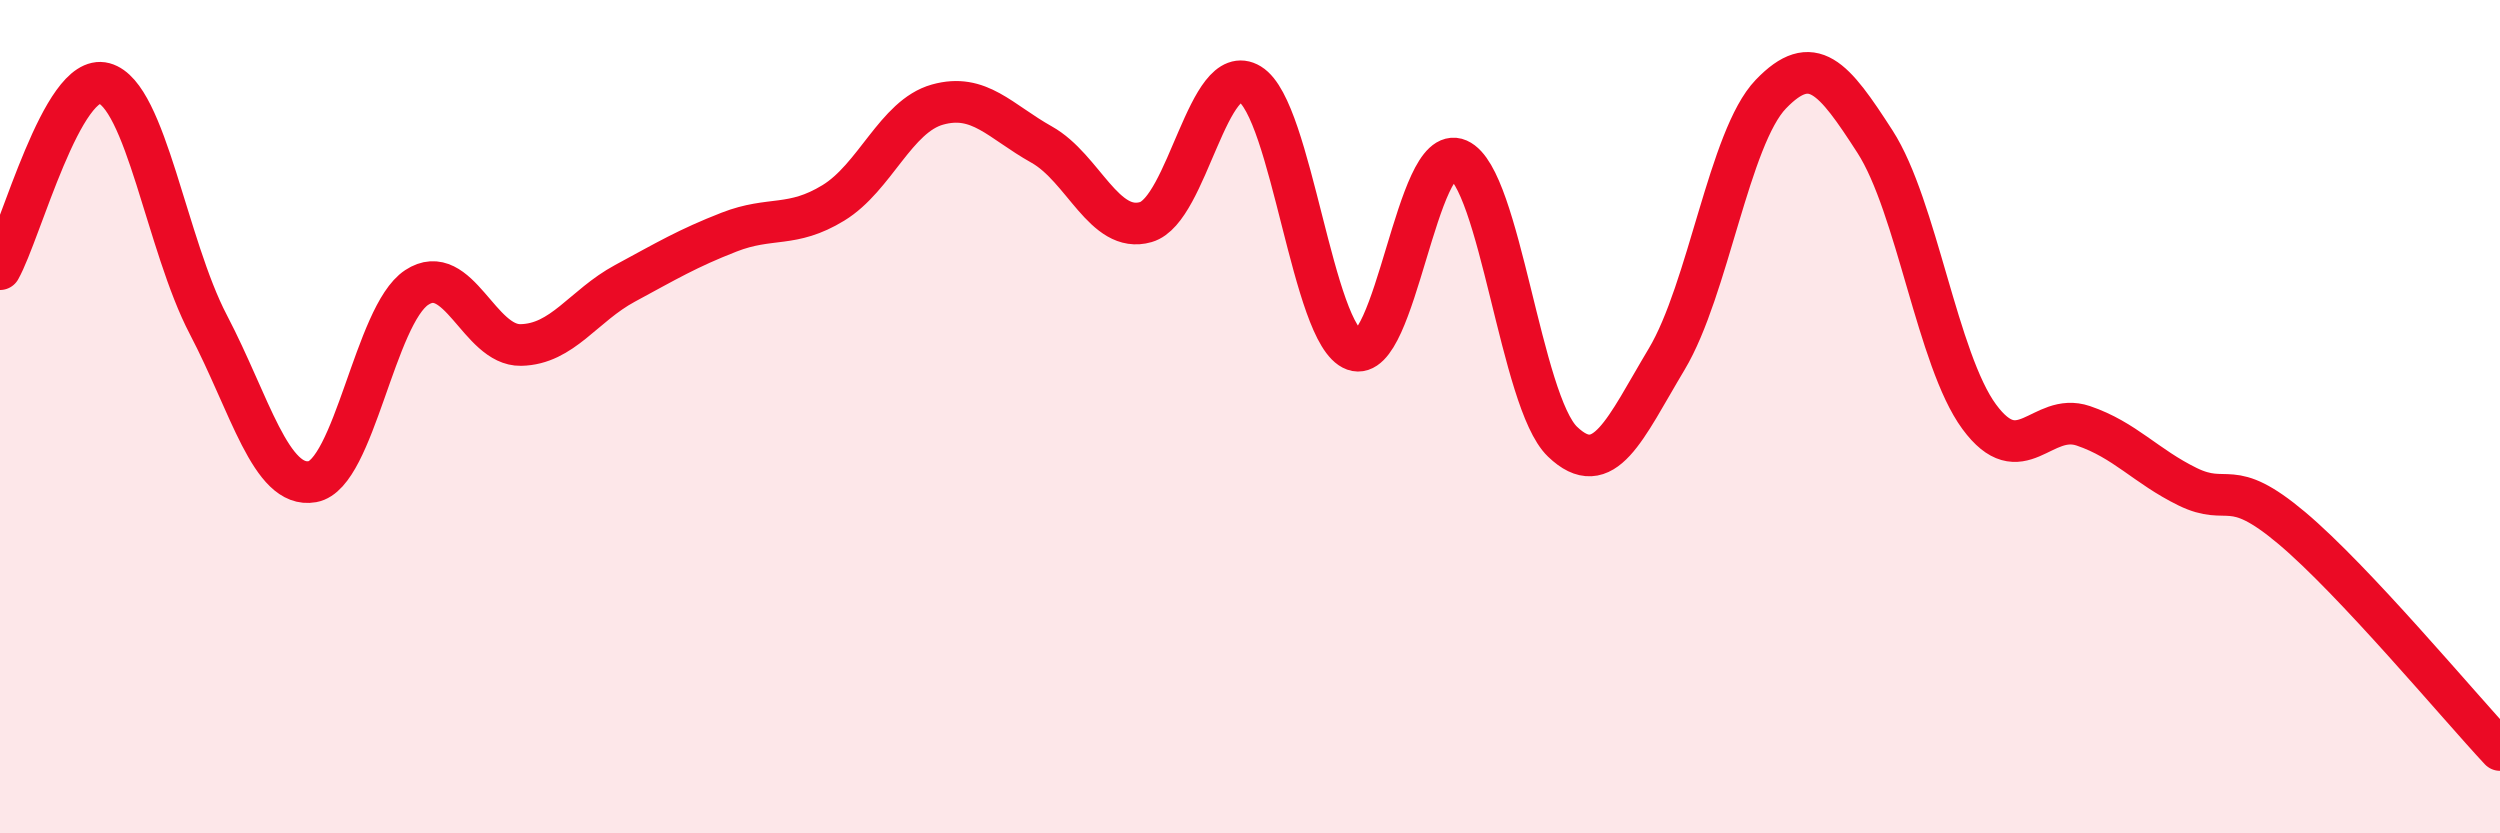
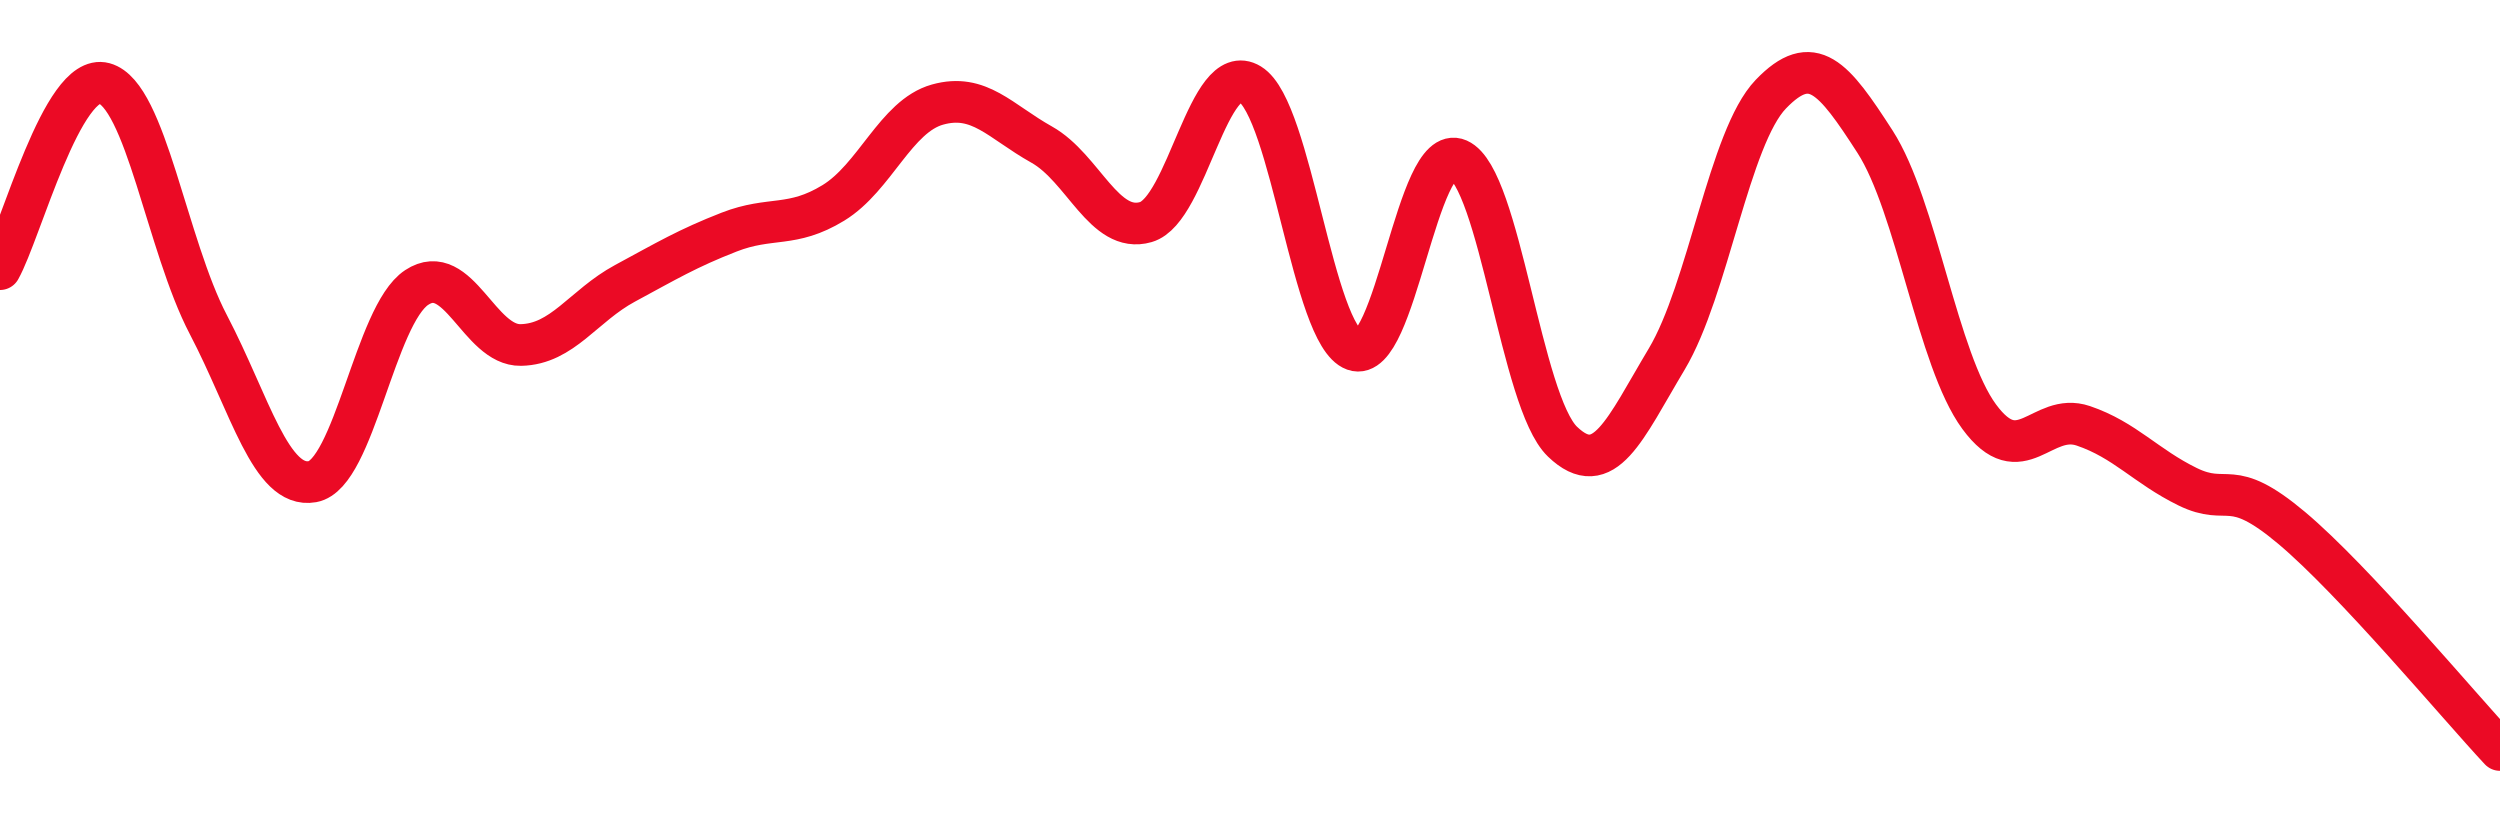
<svg xmlns="http://www.w3.org/2000/svg" width="60" height="20" viewBox="0 0 60 20">
-   <path d="M 0,6.46 C 0.5,5.57 1.5,1.73 2.5,2 C 3.5,2.27 4,5.88 5,7.79 C 6,9.7 6.5,11.74 7.5,11.56 C 8.5,11.38 9,7.56 10,6.9 C 11,6.24 11.5,8.3 12.5,8.28 C 13.5,8.26 14,7.34 15,6.8 C 16,6.26 16.5,5.96 17.5,5.57 C 18.5,5.18 19,5.48 20,4.87 C 21,4.26 21.5,2.79 22.5,2.51 C 23.5,2.23 24,2.91 25,3.47 C 26,4.03 26.5,5.62 27.5,5.33 C 28.5,5.04 29,1.41 30,2.02 C 31,2.63 31.5,8.04 32.5,8.4 C 33.5,8.76 34,3.39 35,3.83 C 36,4.27 36.5,9.64 37.5,10.6 C 38.5,11.56 39,10.29 40,8.62 C 41,6.95 41.5,3.3 42.5,2.26 C 43.5,1.22 44,1.85 45,3.4 C 46,4.95 46.5,8.64 47.5,10 C 48.5,11.36 49,9.88 50,10.22 C 51,10.56 51.5,11.19 52.5,11.68 C 53.5,12.17 53.5,11.41 55,12.67 C 56.5,13.93 59,16.93 60,18L60 20L0 20Z" fill="#EB0A25" opacity="0.1" stroke-linecap="round" stroke-linejoin="round" />
  <path d="M 0,6.46 C 0.5,5.57 1.5,1.73 2.5,2 C 3.5,2.27 4,5.88 5,7.79 C 6,9.7 6.5,11.74 7.5,11.56 C 8.5,11.38 9,7.56 10,6.9 C 11,6.24 11.5,8.3 12.5,8.28 C 13.5,8.26 14,7.34 15,6.8 C 16,6.26 16.5,5.96 17.5,5.57 C 18.5,5.18 19,5.48 20,4.87 C 21,4.26 21.5,2.79 22.5,2.51 C 23.5,2.23 24,2.91 25,3.47 C 26,4.03 26.5,5.62 27.5,5.33 C 28.5,5.04 29,1.41 30,2.02 C 31,2.63 31.5,8.04 32.5,8.4 C 33.5,8.76 34,3.39 35,3.83 C 36,4.27 36.5,9.64 37.5,10.6 C 38.5,11.56 39,10.29 40,8.62 C 41,6.95 41.5,3.3 42.5,2.26 C 43.5,1.22 44,1.85 45,3.4 C 46,4.95 46.5,8.64 47.5,10 C 48.5,11.36 49,9.88 50,10.22 C 51,10.56 51.5,11.19 52.5,11.68 C 53.5,12.17 53.5,11.41 55,12.67 C 56.5,13.93 59,16.93 60,18" stroke="#EB0A25" stroke-width="1" fill="none" stroke-linecap="round" stroke-linejoin="round" />
</svg>